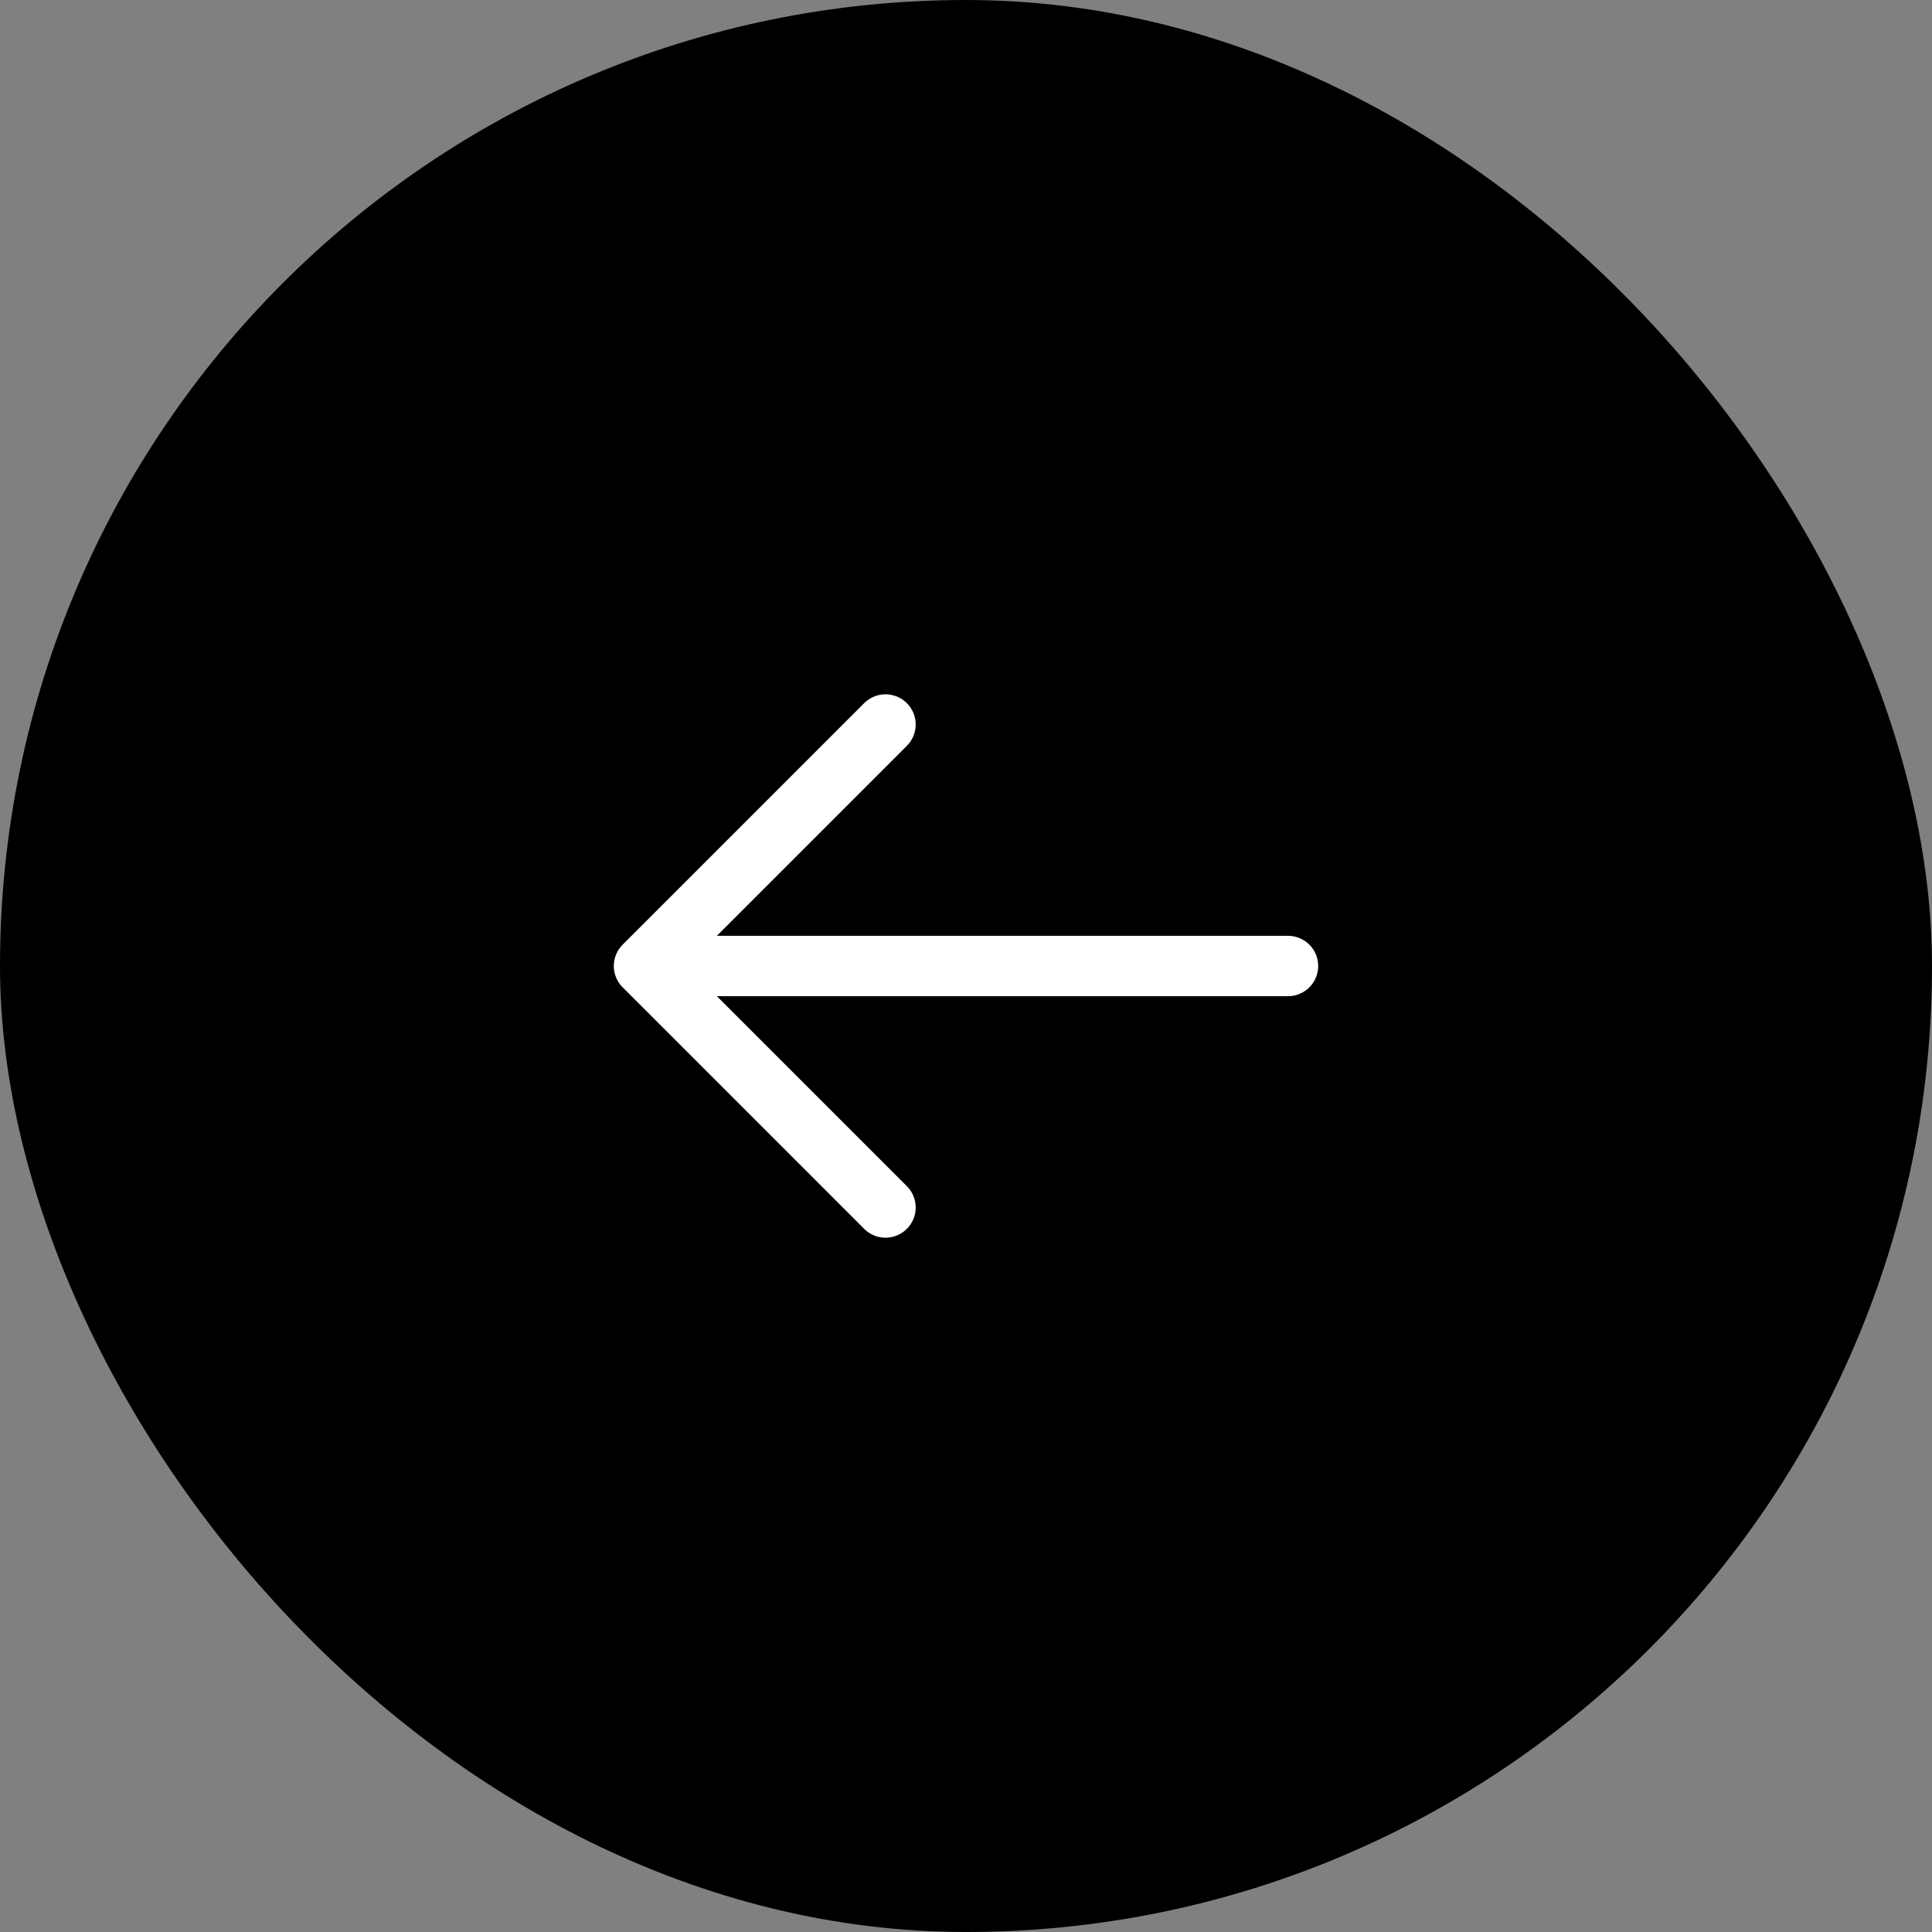
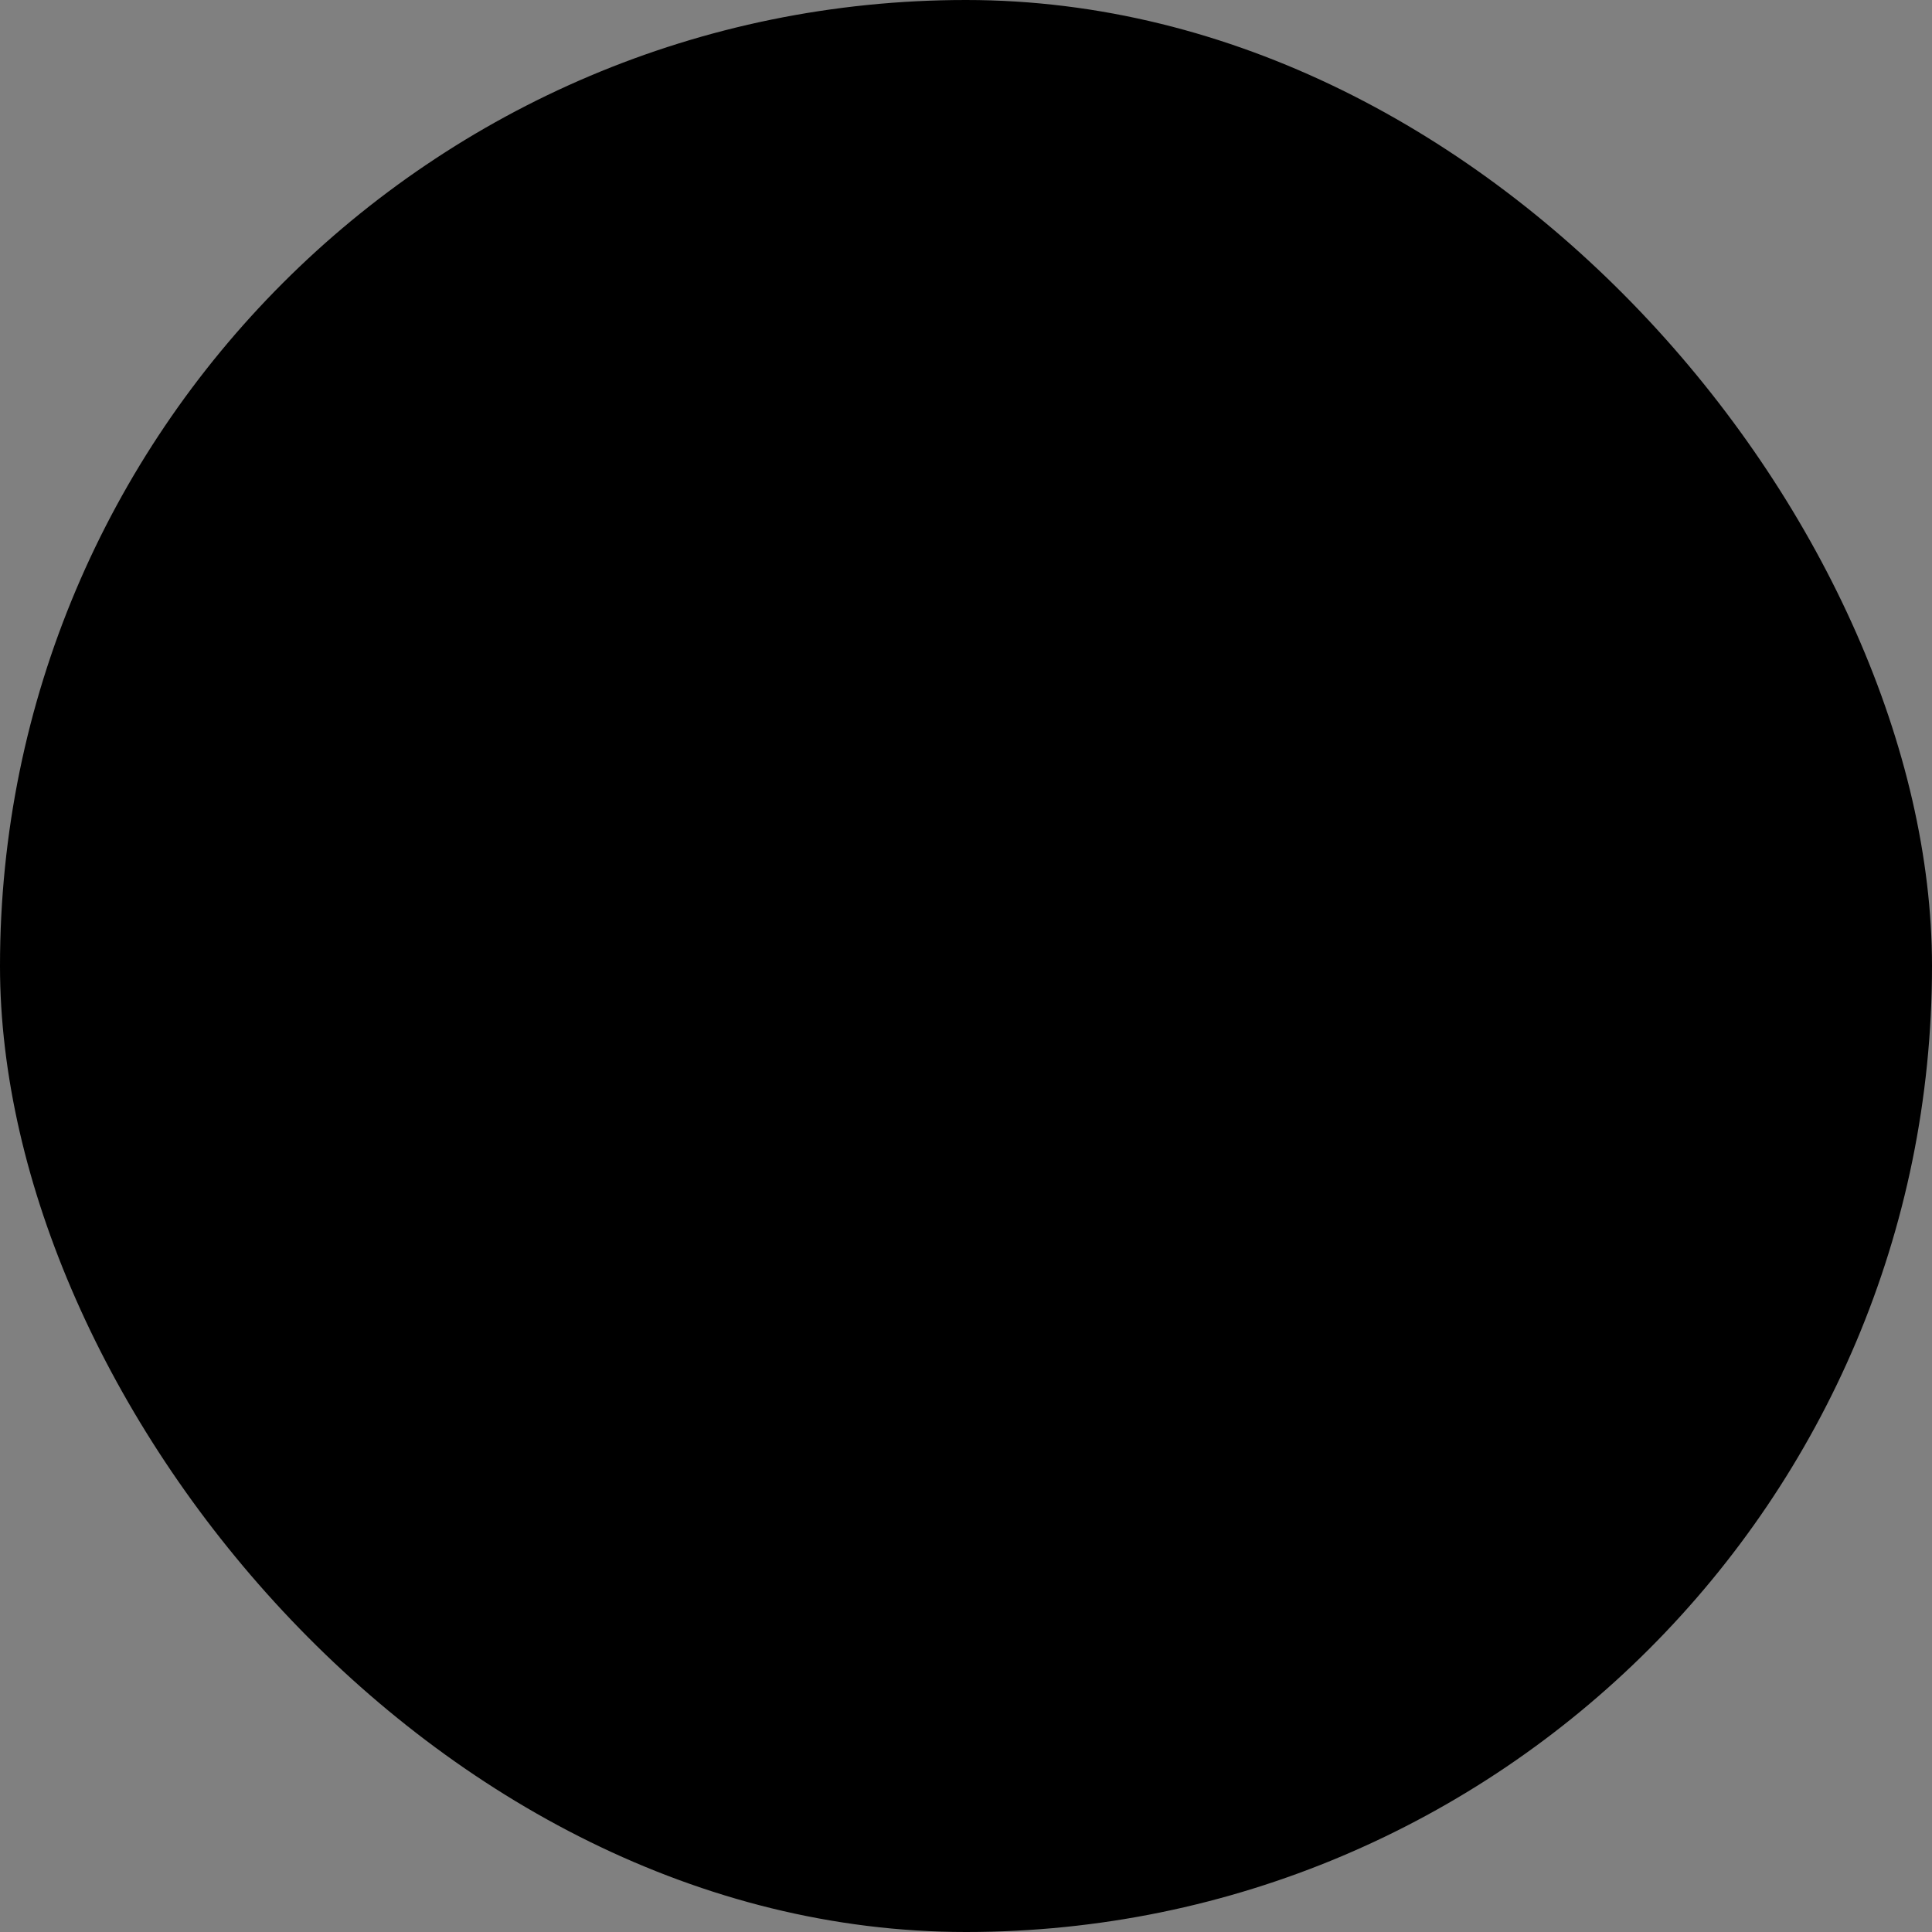
<svg xmlns="http://www.w3.org/2000/svg" width="48" height="48" viewBox="0 0 48 48" fill="none">
  <rect x="0" y="0" width="48" height="48" fill="#808080" stroke="none" />
  <rect width="48" height="48" rx="24" fill="black" />
-   <path d="M32 24L16 24M16 24L22 30M16 24L22 18" stroke="white" stroke-width="1.5" stroke-linecap="round" stroke-linejoin="round" />
</svg>